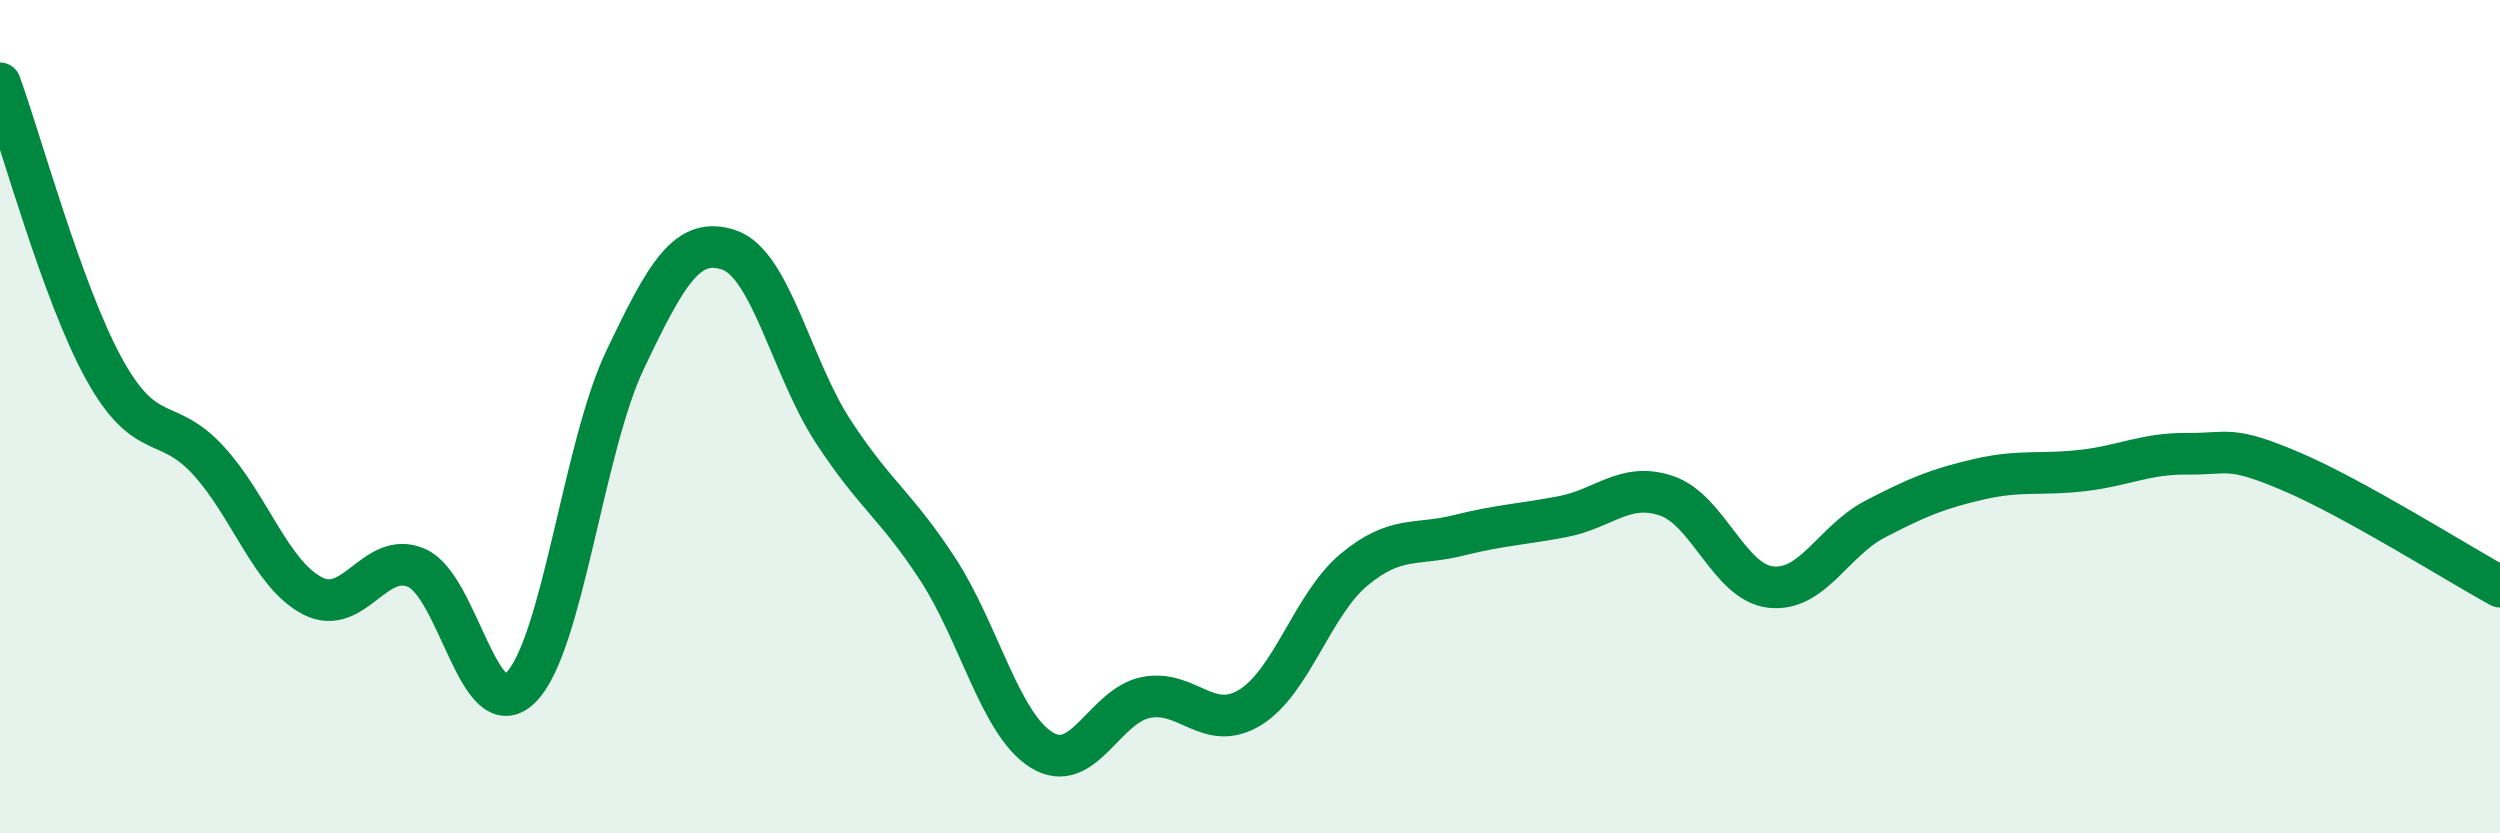
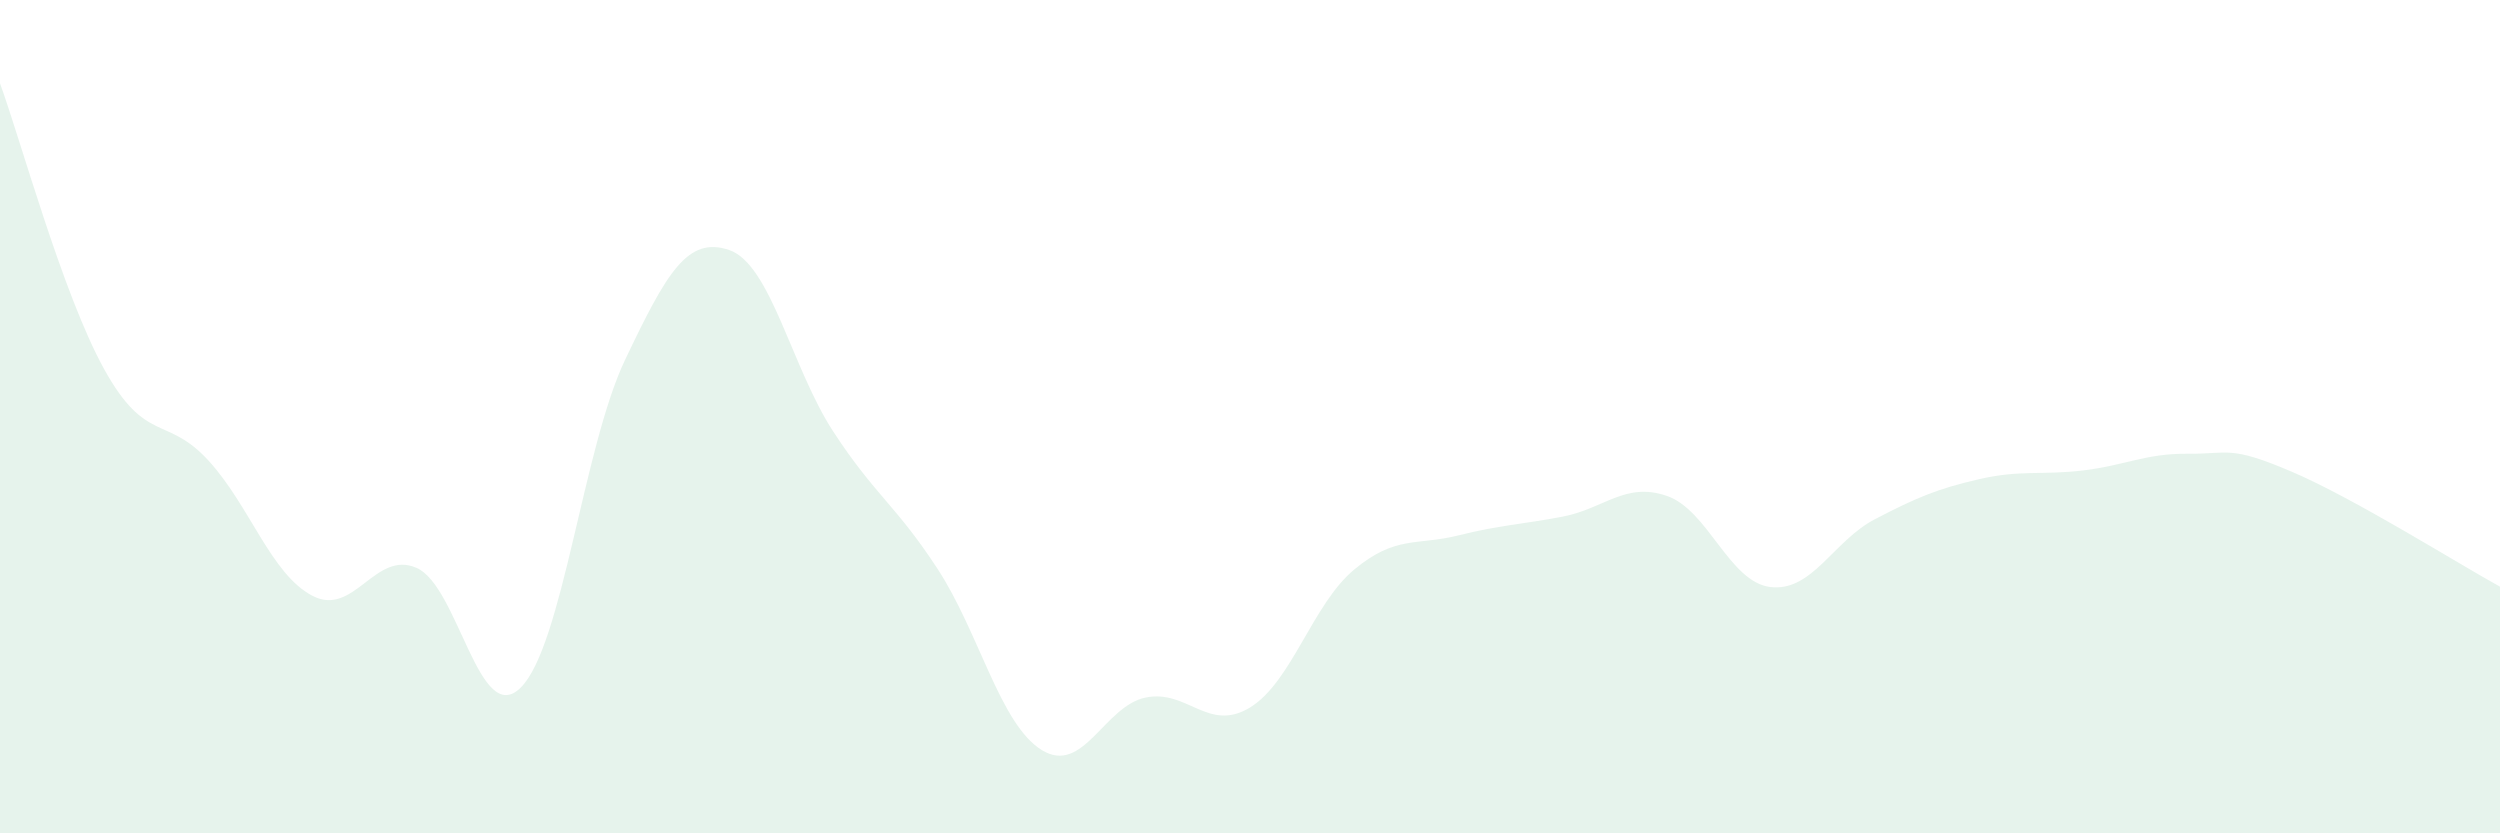
<svg xmlns="http://www.w3.org/2000/svg" width="60" height="20" viewBox="0 0 60 20">
  <path d="M 0,2 C 0.5,3.37 1.5,7.05 2.5,8.86 C 3.5,10.67 4,9.96 5,11.05 C 6,12.14 6.5,13.78 7.5,14.3 C 8.5,14.82 9,13.19 10,13.63 C 11,14.07 11.5,17.5 12.5,16.5 C 13.5,15.5 14,10.74 15,8.64 C 16,6.54 16.5,5.66 17.5,6 C 18.5,6.34 19,8.83 20,10.36 C 21,11.89 21.5,12.12 22.5,13.65 C 23.5,15.18 24,17.38 25,18 C 26,18.62 26.5,16.94 27.5,16.74 C 28.5,16.54 29,17.59 30,16.98 C 31,16.37 31.5,14.5 32.5,13.67 C 33.5,12.84 34,13.1 35,12.85 C 36,12.6 36.5,12.59 37.5,12.4 C 38.5,12.21 39,11.56 40,11.9 C 41,12.24 41.5,13.98 42.5,14.09 C 43.5,14.2 44,12.98 45,12.46 C 46,11.94 46.5,11.73 47.5,11.5 C 48.5,11.27 49,11.41 50,11.29 C 51,11.17 51.5,10.88 52.5,10.89 C 53.5,10.9 53.5,10.68 55,11.32 C 56.5,11.96 59,13.53 60,14.08L60 20L0 20Z" fill="#008740" opacity="0.1" stroke-linecap="round" stroke-linejoin="round" />
-   <path d="M 0,2 C 0.5,3.37 1.5,7.05 2.5,8.86 C 3.5,10.67 4,9.96 5,11.05 C 6,12.14 6.5,13.78 7.5,14.3 C 8.5,14.82 9,13.19 10,13.63 C 11,14.07 11.5,17.5 12.5,16.5 C 13.5,15.5 14,10.74 15,8.64 C 16,6.54 16.5,5.66 17.5,6 C 18.5,6.34 19,8.83 20,10.36 C 21,11.89 21.5,12.12 22.5,13.65 C 23.5,15.18 24,17.38 25,18 C 26,18.62 26.5,16.94 27.5,16.74 C 28.5,16.54 29,17.59 30,16.98 C 31,16.37 31.5,14.5 32.5,13.67 C 33.5,12.84 34,13.1 35,12.85 C 36,12.6 36.5,12.59 37.5,12.4 C 38.5,12.21 39,11.56 40,11.9 C 41,12.24 41.5,13.98 42.5,14.09 C 43.5,14.2 44,12.98 45,12.46 C 46,11.94 46.5,11.73 47.5,11.5 C 48.5,11.27 49,11.41 50,11.29 C 51,11.17 51.5,10.88 52.5,10.89 C 53.5,10.9 53.5,10.68 55,11.32 C 56.5,11.96 59,13.53 60,14.08" stroke="#008740" stroke-width="1" fill="none" stroke-linecap="round" stroke-linejoin="round" />
</svg>